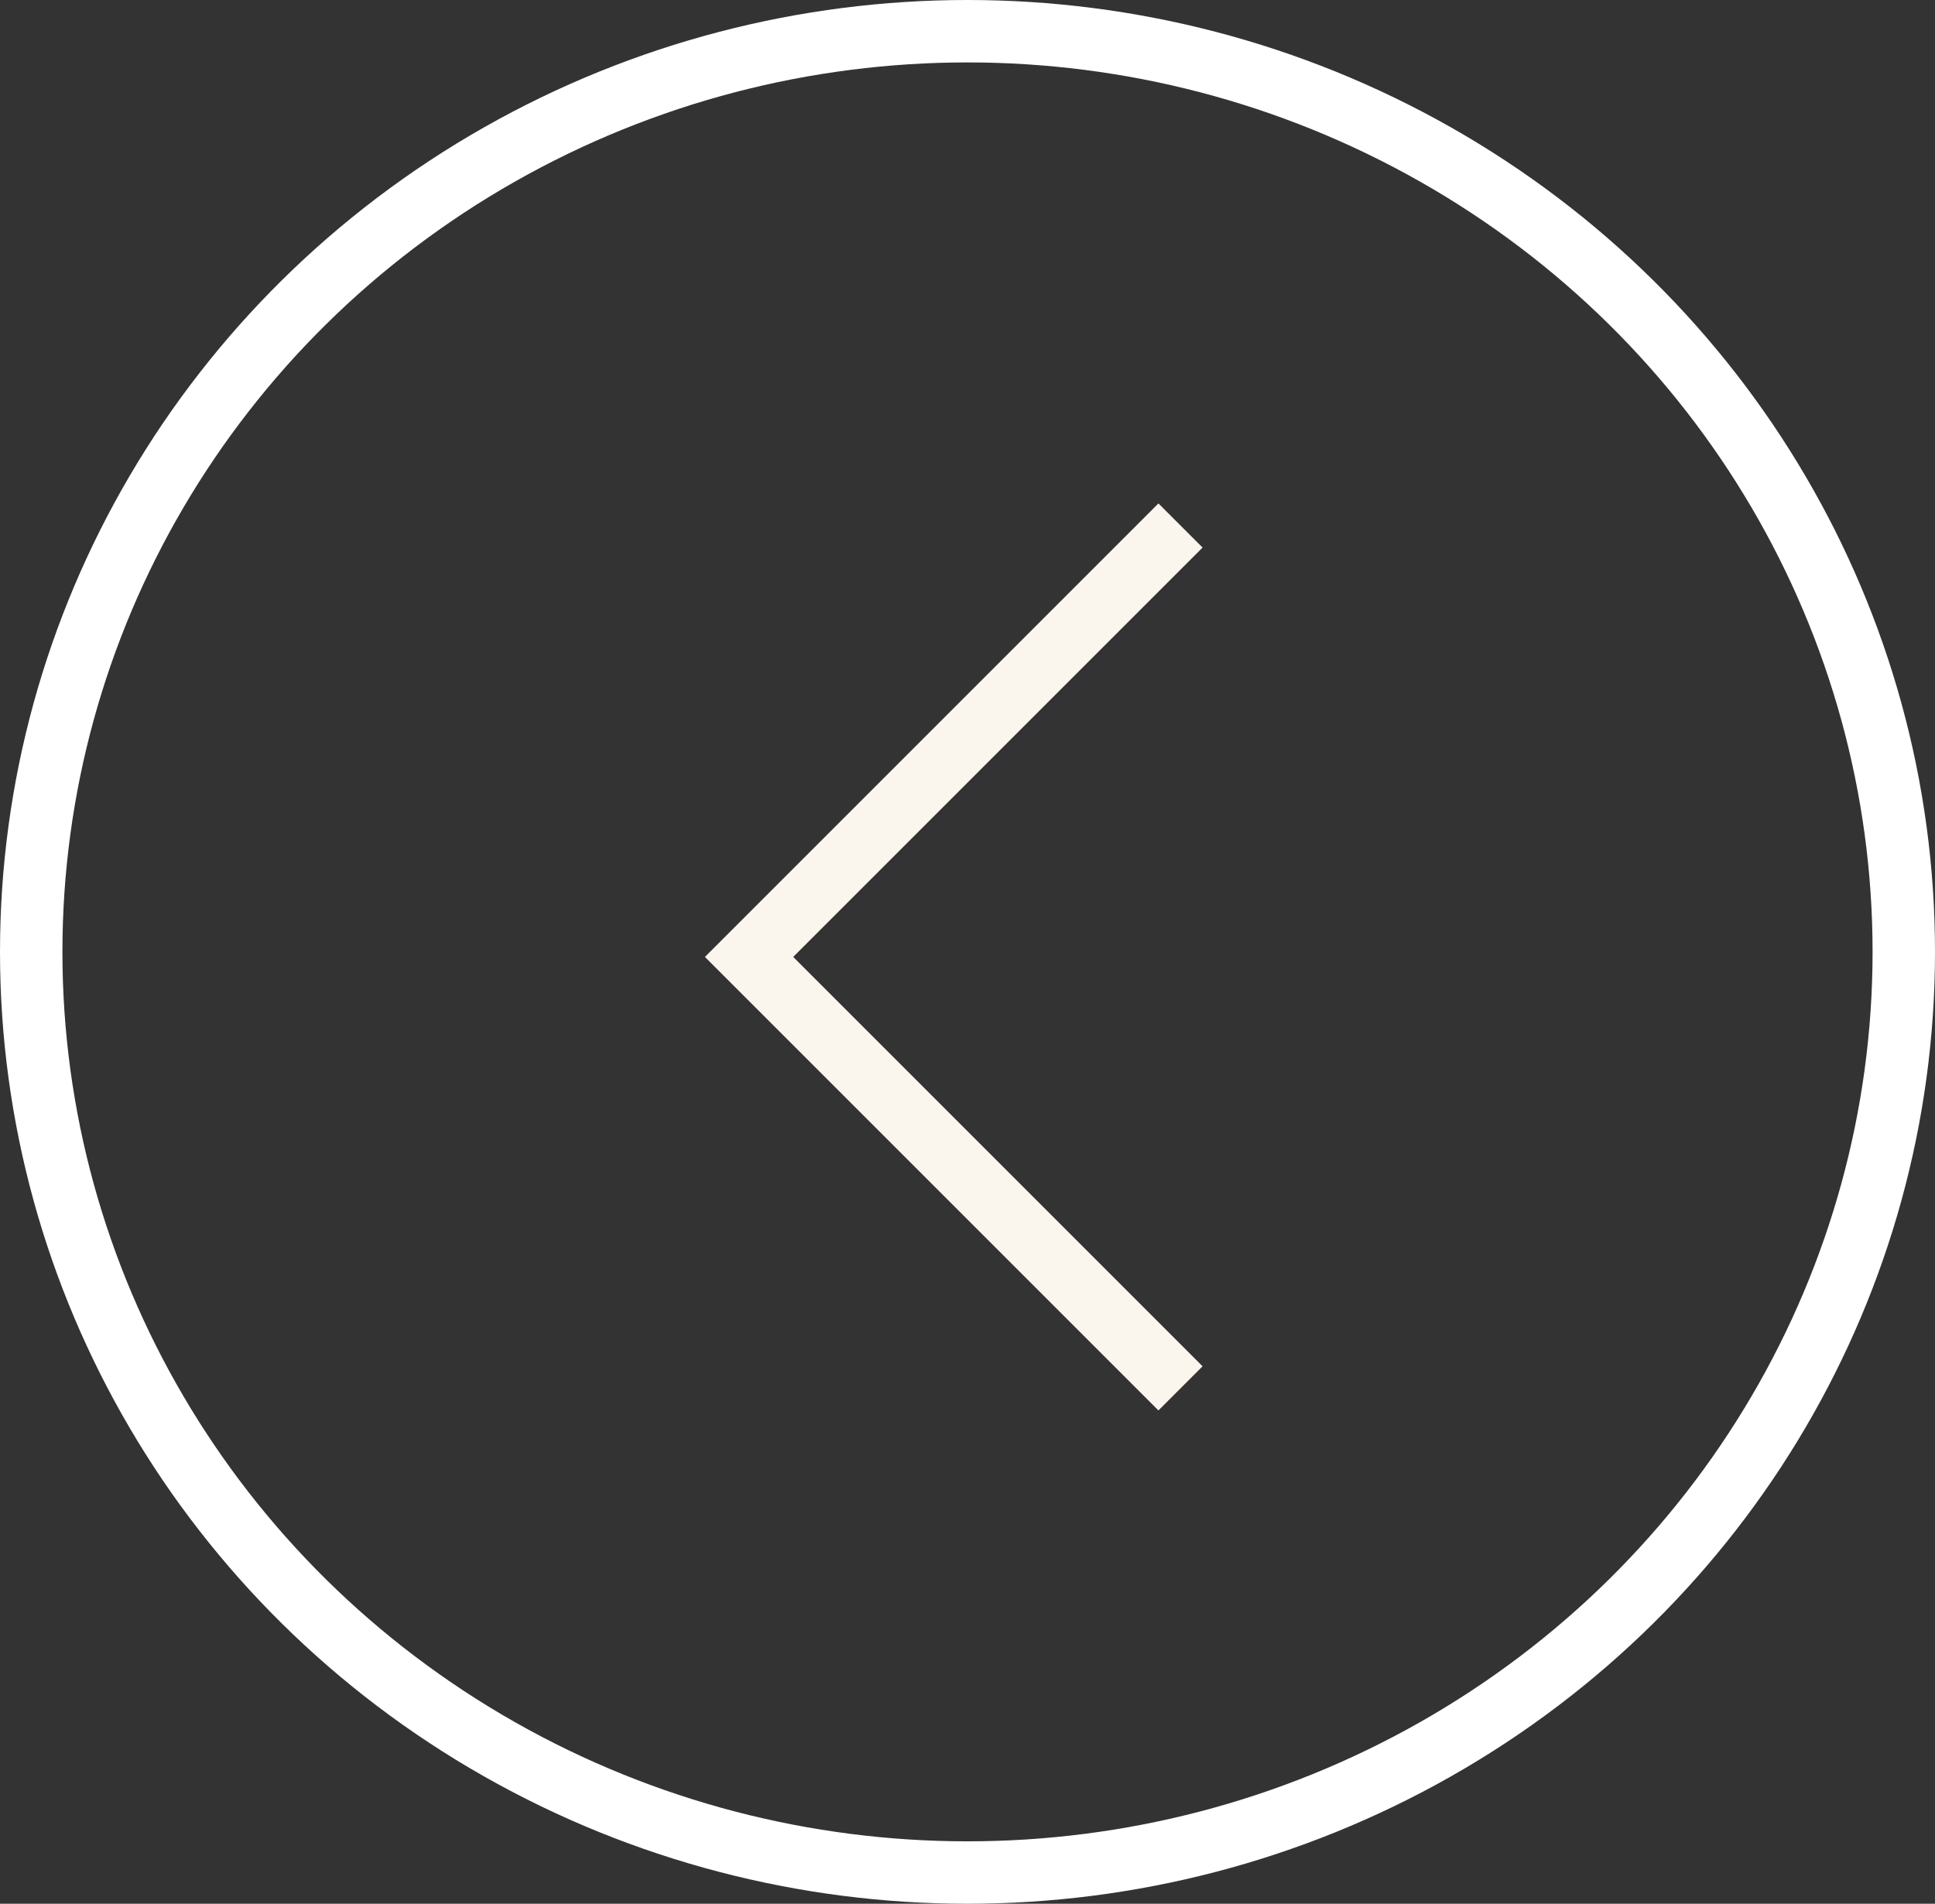
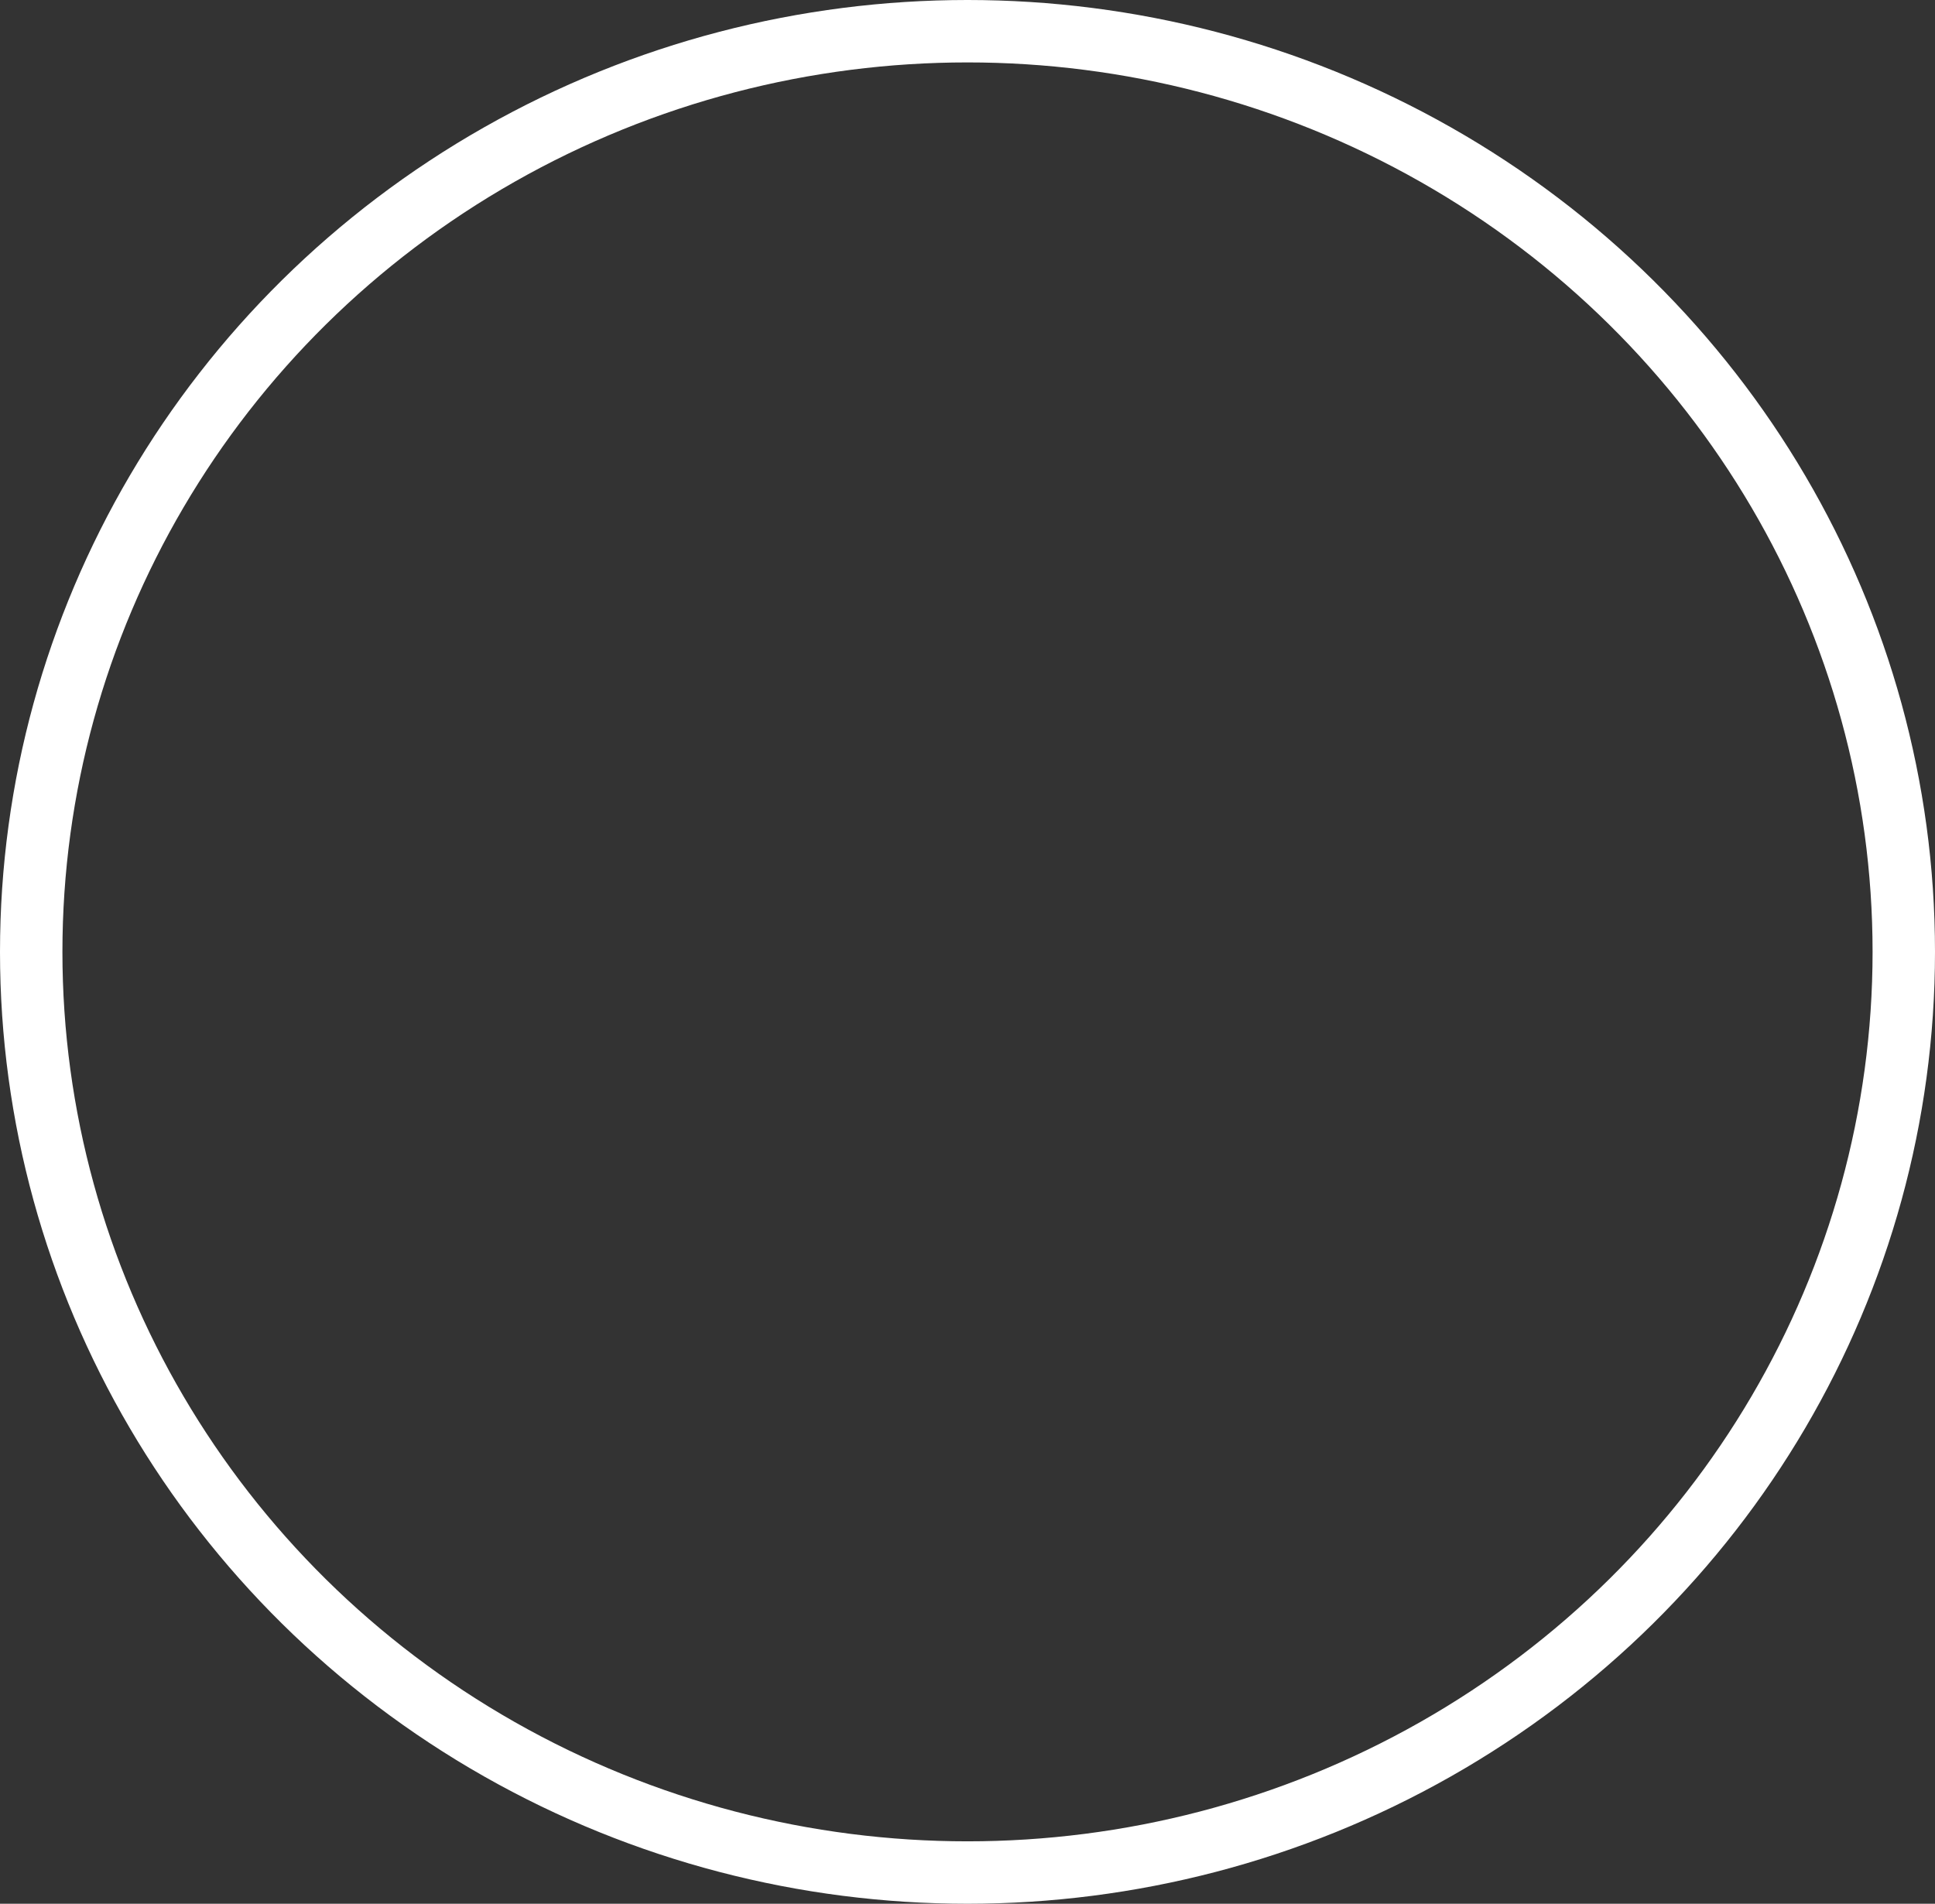
<svg xmlns="http://www.w3.org/2000/svg" width="62" height="61" viewBox="0 0 62 61">
  <rect x="0" y="0" width="62" height="61" fill="#333333" stroke="none" />
  <g id="Group_131" data-name="Group 131" transform="translate(-1524 -2373)">
-     <path id="Path_543" data-name="Path 543" d="M714.619-17746.162l-13.824,13.824,13.824,13.824" transform="translate(847.206 20136)" fill="none" stroke="#faf5ed" stroke-width="2" />
    <g id="Ellipse_25" data-name="Ellipse 25" transform="translate(1524 2373)" fill="none" stroke="#fff" stroke-width="2">
      <ellipse cx="31" cy="30.5" rx="31" ry="30.5" stroke="none" />
      <ellipse cx="31" cy="30.5" rx="30" ry="29.5" fill="none" />
    </g>
  </g>
</svg>